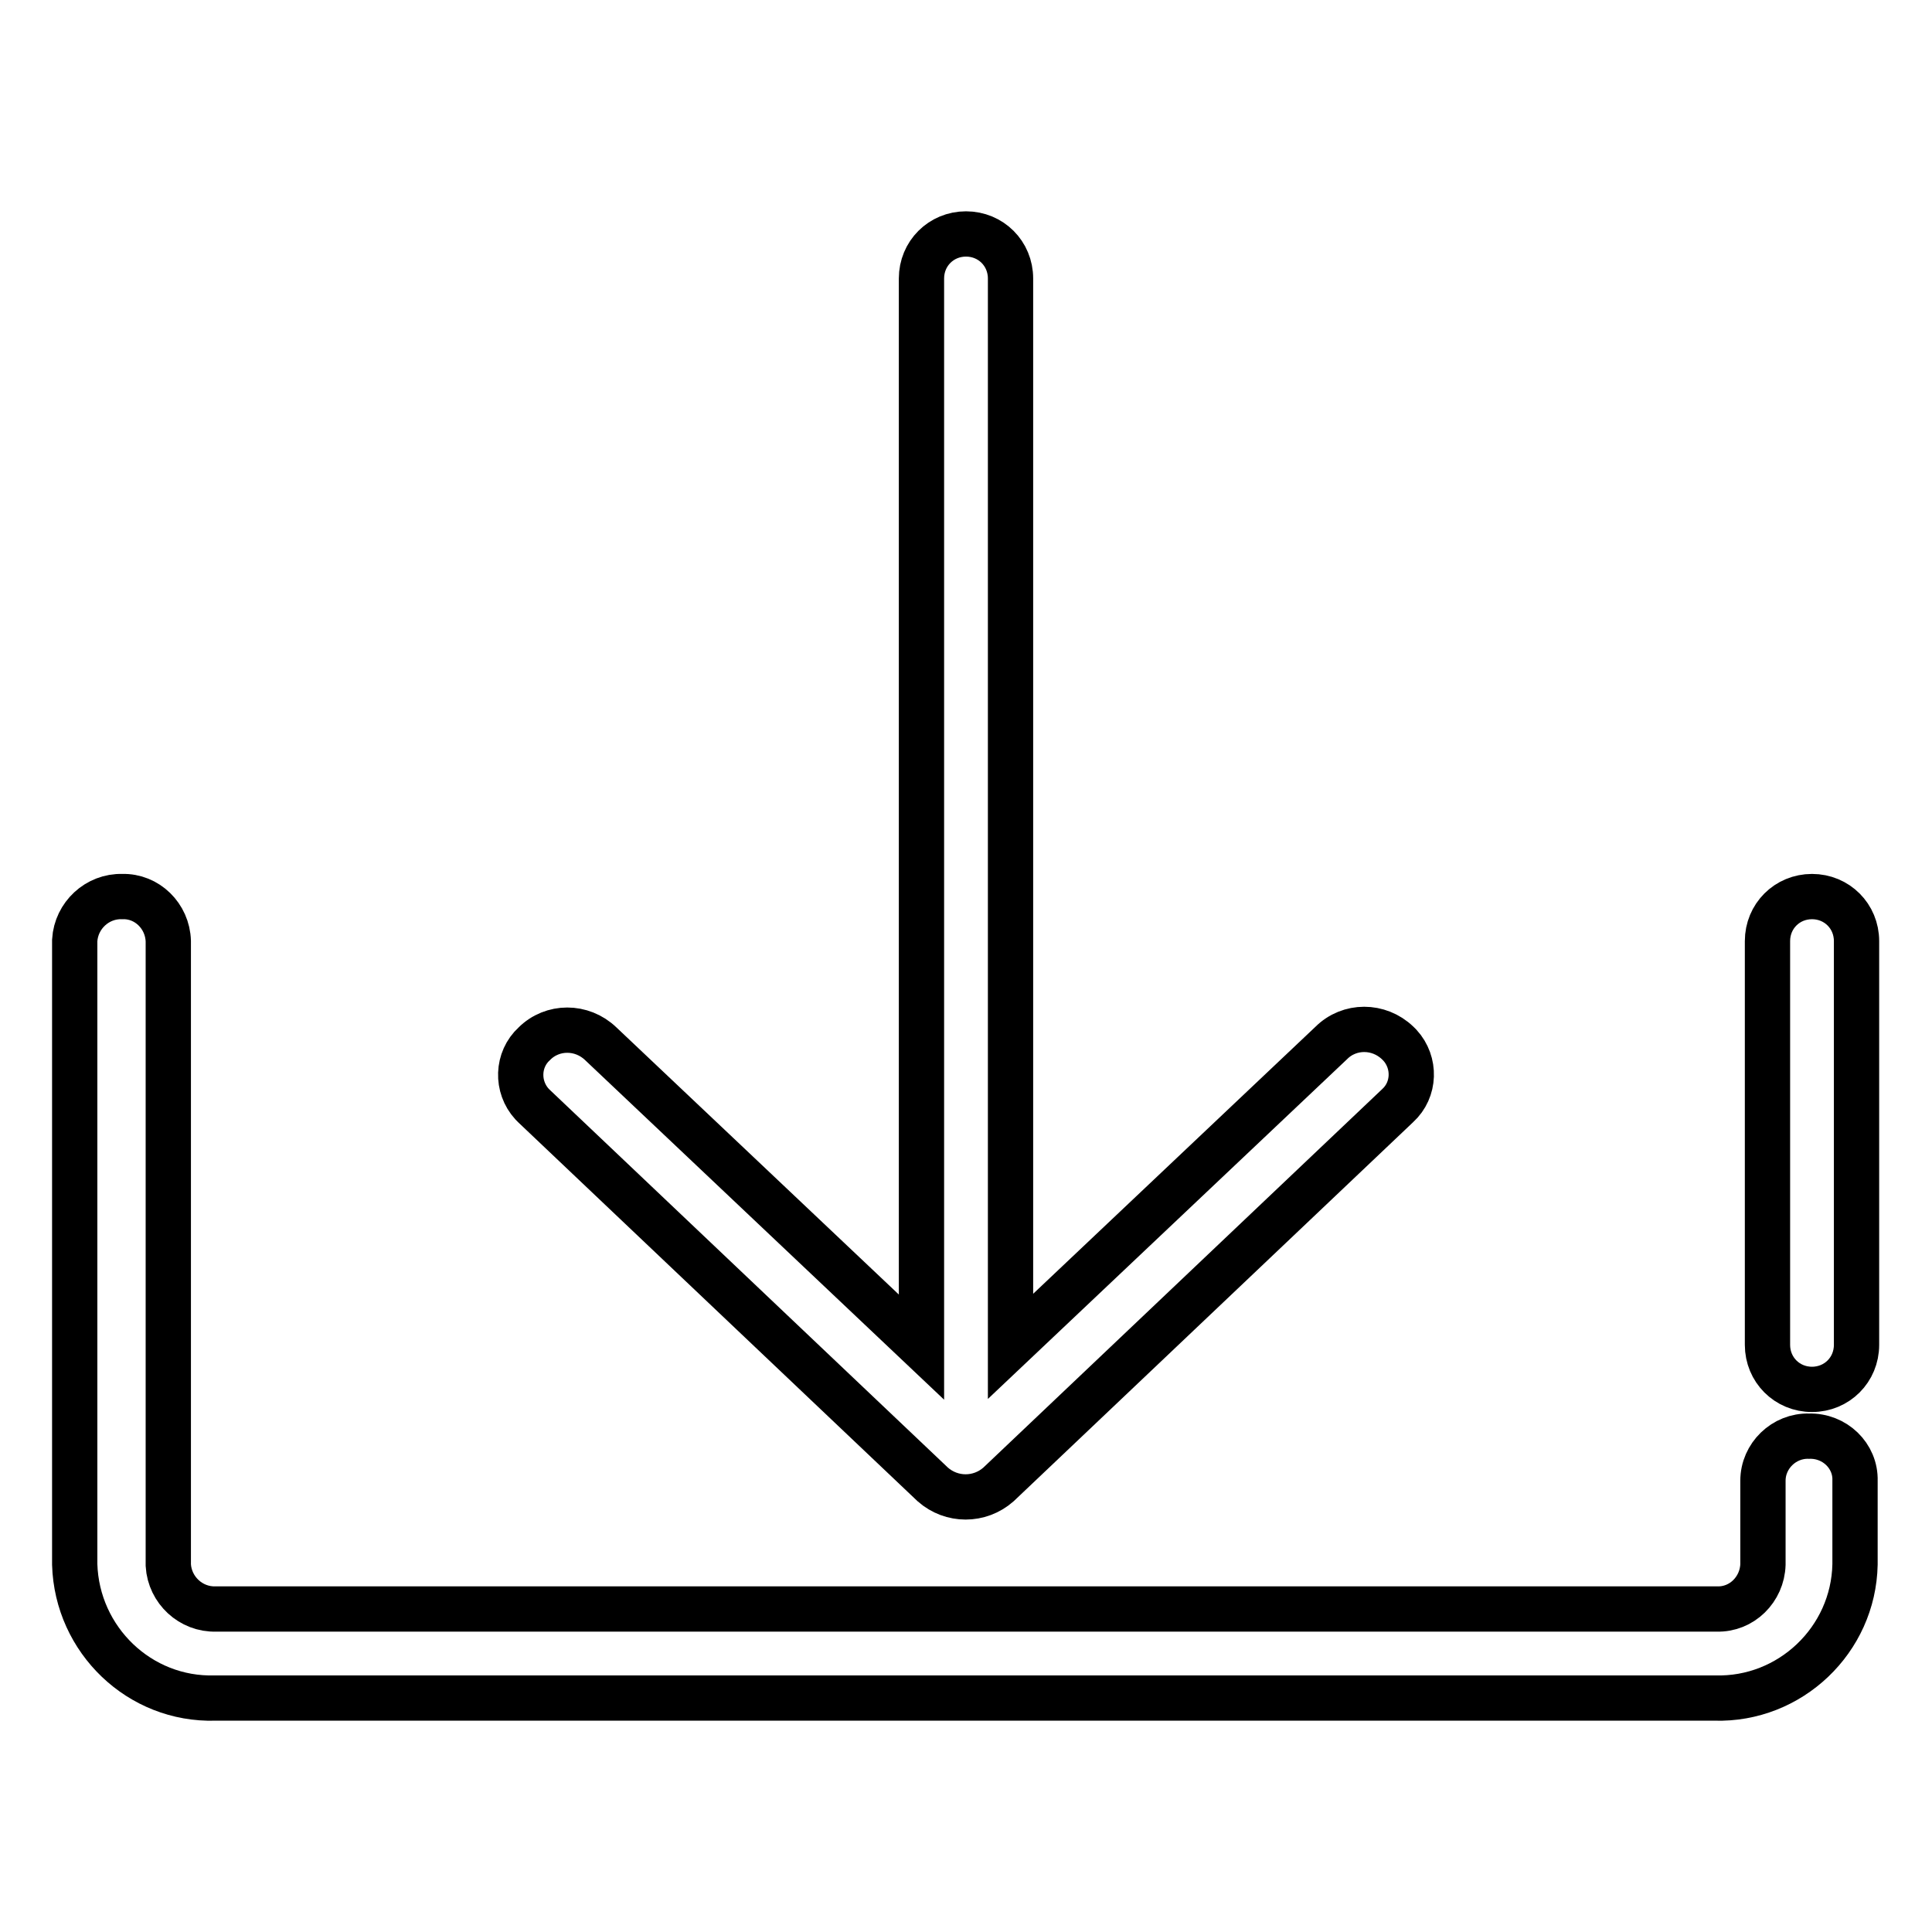
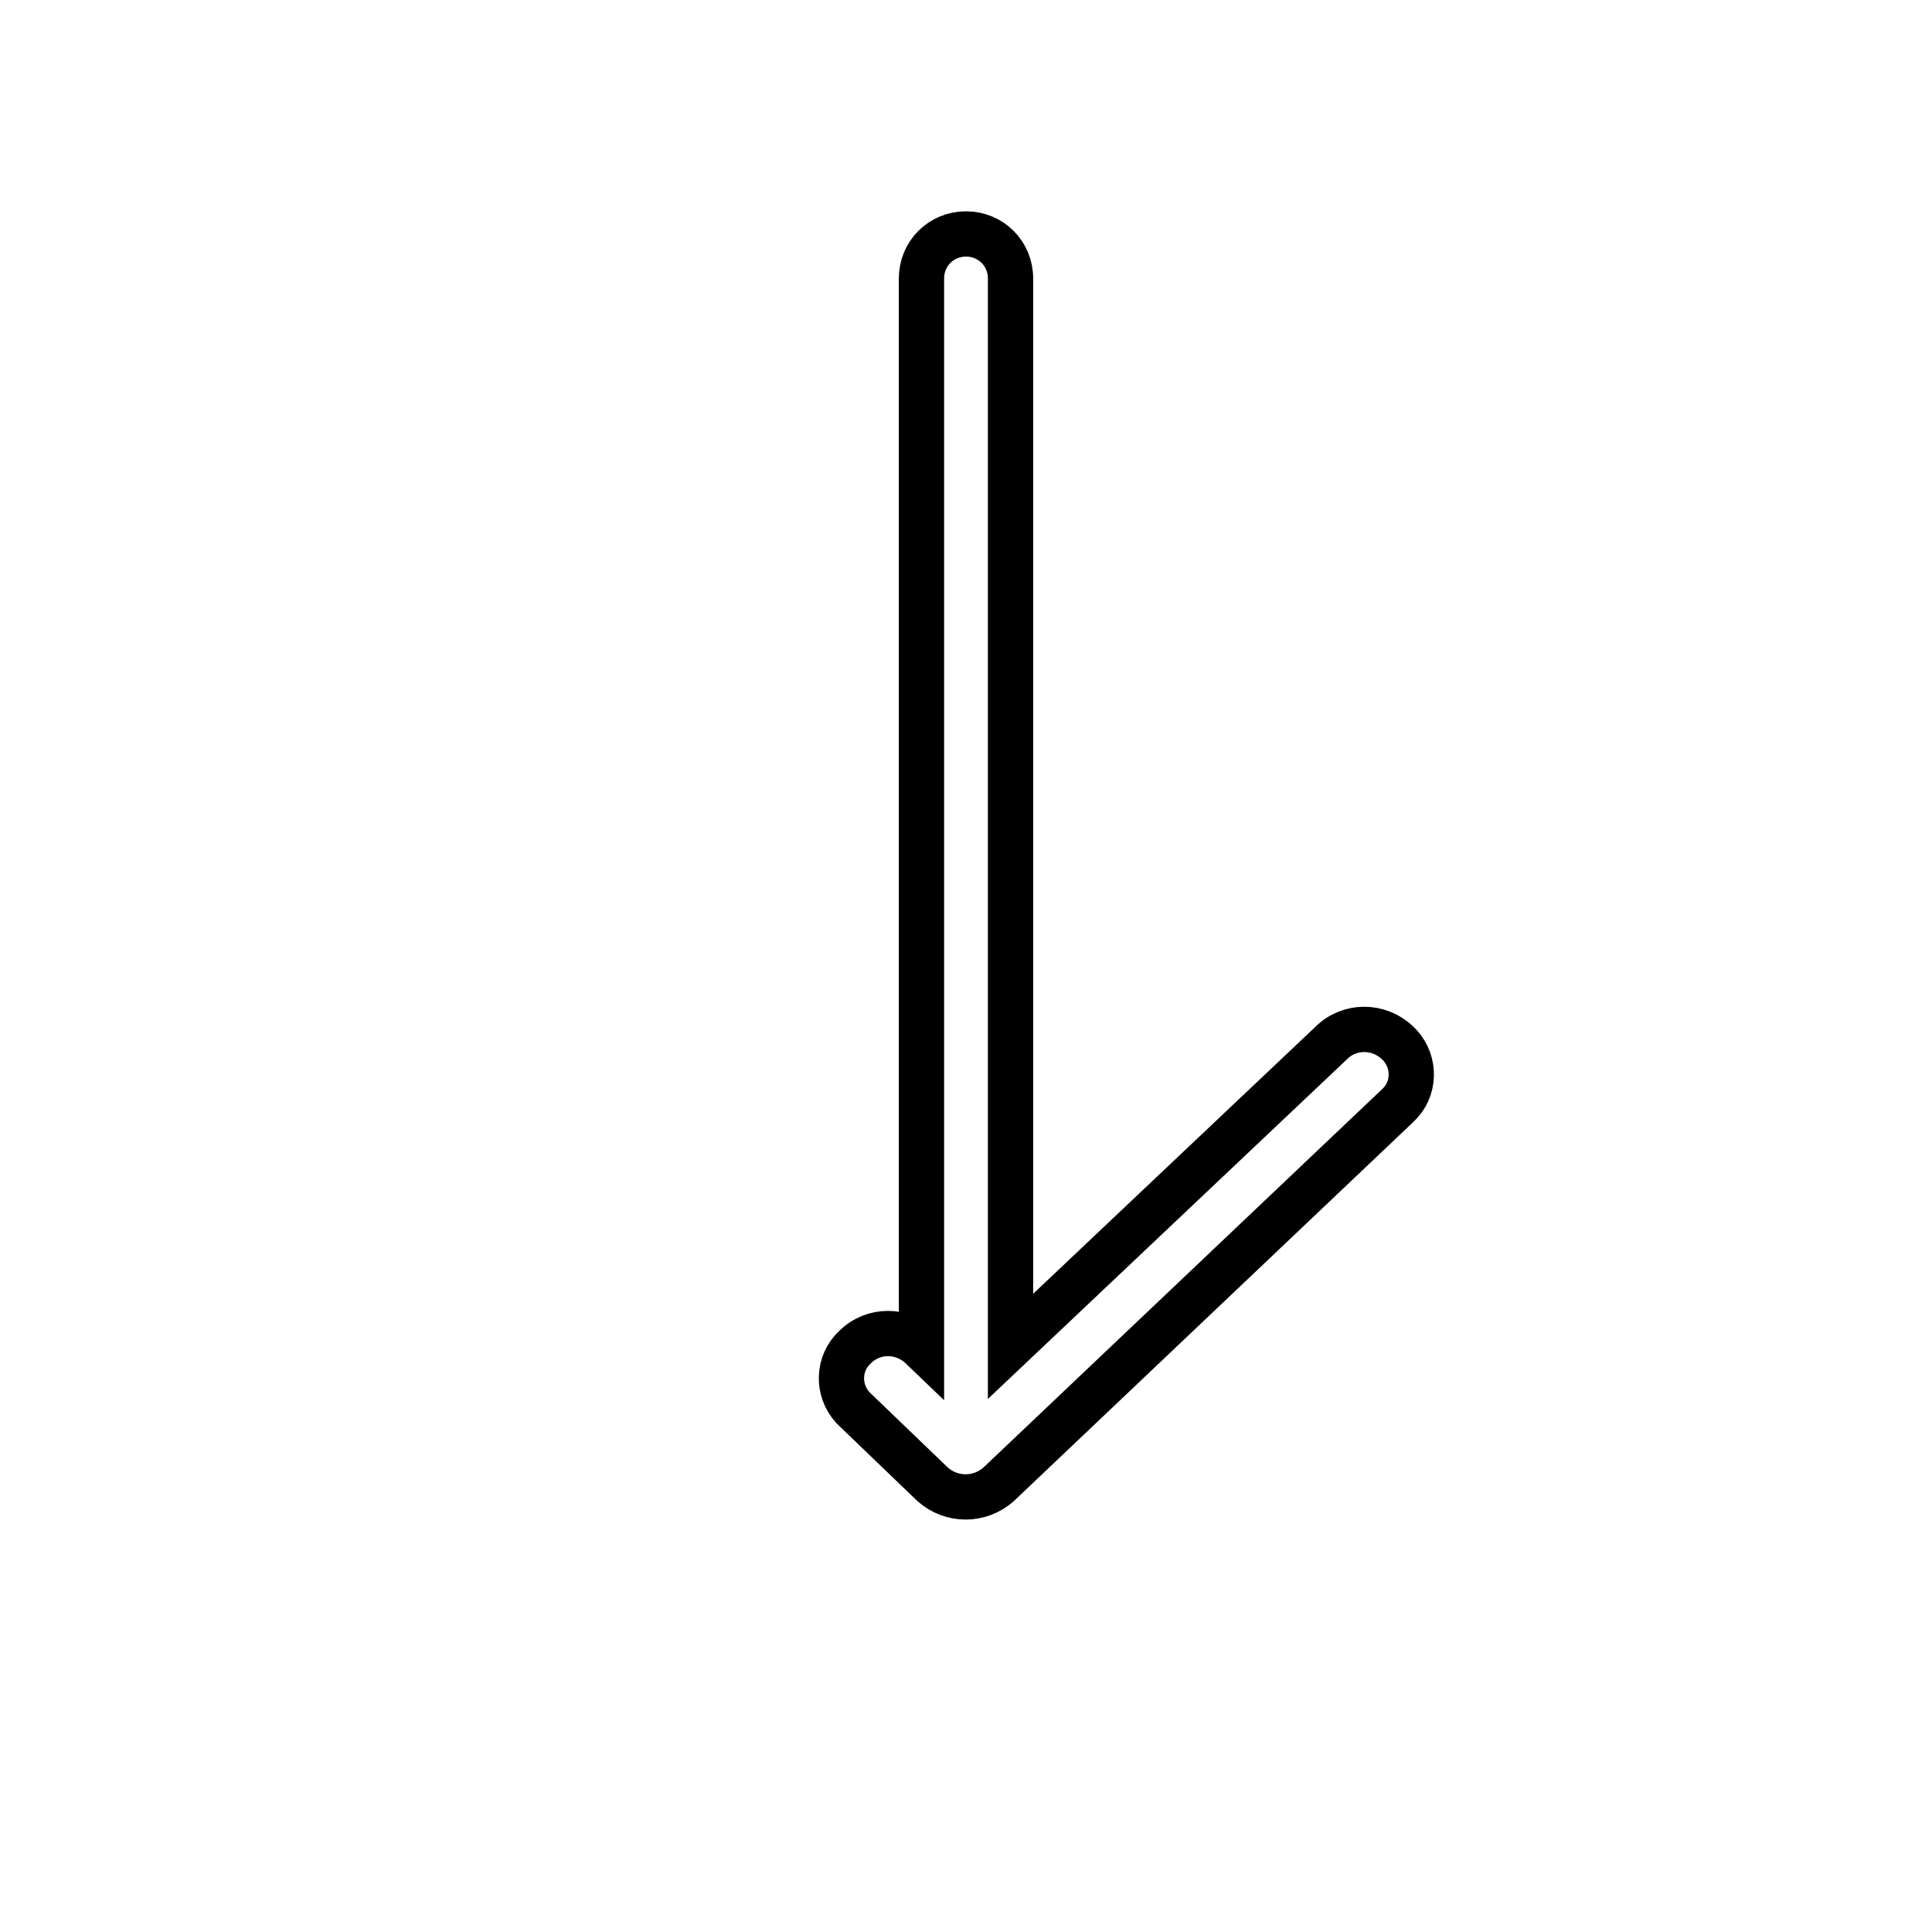
<svg xmlns="http://www.w3.org/2000/svg" version="1.1" x="0px" y="0px" viewBox="0 0 256 256" enable-background="new 0 0 256 256" xml:space="preserve">
  <g>
-     <path stroke-width="6" fill-opacity="0" stroke="#000000" d="M239.7,190.3c-3.3-0.1-6.1,2.6-6.1,5.9c0,0,0,0,0,0v11.1c-0.1,3.3-2.8,6-6.1,5.9c0,0-0.1,0-0.1,0H28.6 c-3.3,0.1-6.1-2.5-6.3-5.8c0,0,0-0.1,0-0.1v-82.6c-0.1-3.3-2.8-6-6.1-5.9c0,0,0,0,0,0c-3.3-0.1-6.1,2.5-6.3,5.8c0,0,0,0.1,0,0.1 v82.6c0.3,10,8.6,18,18.6,17.7c0,0,0,0,0,0h198.7c10,0.3,18.4-7.7,18.6-17.7c0,0,0,0,0,0v-11.1 C245.9,192.9,243.1,190.2,239.7,190.3L239.7,190.3z M240.1,118.8c-3.3,0-5.9,2.6-5.9,5.9v53.5c0,3.3,2.6,5.9,5.9,5.9 c3.3,0,5.9-2.6,5.9-5.9v-53.5C246,121.4,243.4,118.8,240.1,118.8L240.1,118.8z" />
-     <path stroke-width="6" fill-opacity="0" stroke="#000000" d="M123.6,196.7c2.5,2.2,6.2,2.2,8.7,0l52.9-50.2c2.3-2.1,2.4-5.7,0.3-8c-0.1-0.1-0.2-0.2-0.3-0.3 c-2.5-2.4-6.4-2.4-8.8,0l-42.5,40.2V36.9c0-3.3-2.6-5.9-5.9-5.9s-5.9,2.6-5.9,5.9c0,0,0,0,0,0v141.6l-42.5-40.2 c-2.5-2.4-6.4-2.4-8.8,0c-2.3,2.1-2.4,5.7-0.3,8c0.1,0.1,0.2,0.2,0.3,0.3L123.6,196.7z" />
+     <path stroke-width="6" fill-opacity="0" stroke="#000000" d="M123.6,196.7c2.5,2.2,6.2,2.2,8.7,0l52.9-50.2c2.3-2.1,2.4-5.7,0.3-8c-0.1-0.1-0.2-0.2-0.3-0.3 c-2.5-2.4-6.4-2.4-8.8,0l-42.5,40.2V36.9c0-3.3-2.6-5.9-5.9-5.9s-5.9,2.6-5.9,5.9c0,0,0,0,0,0v141.6c-2.5-2.4-6.4-2.4-8.8,0c-2.3,2.1-2.4,5.7-0.3,8c0.1,0.1,0.2,0.2,0.3,0.3L123.6,196.7z" />
  </g>
</svg>